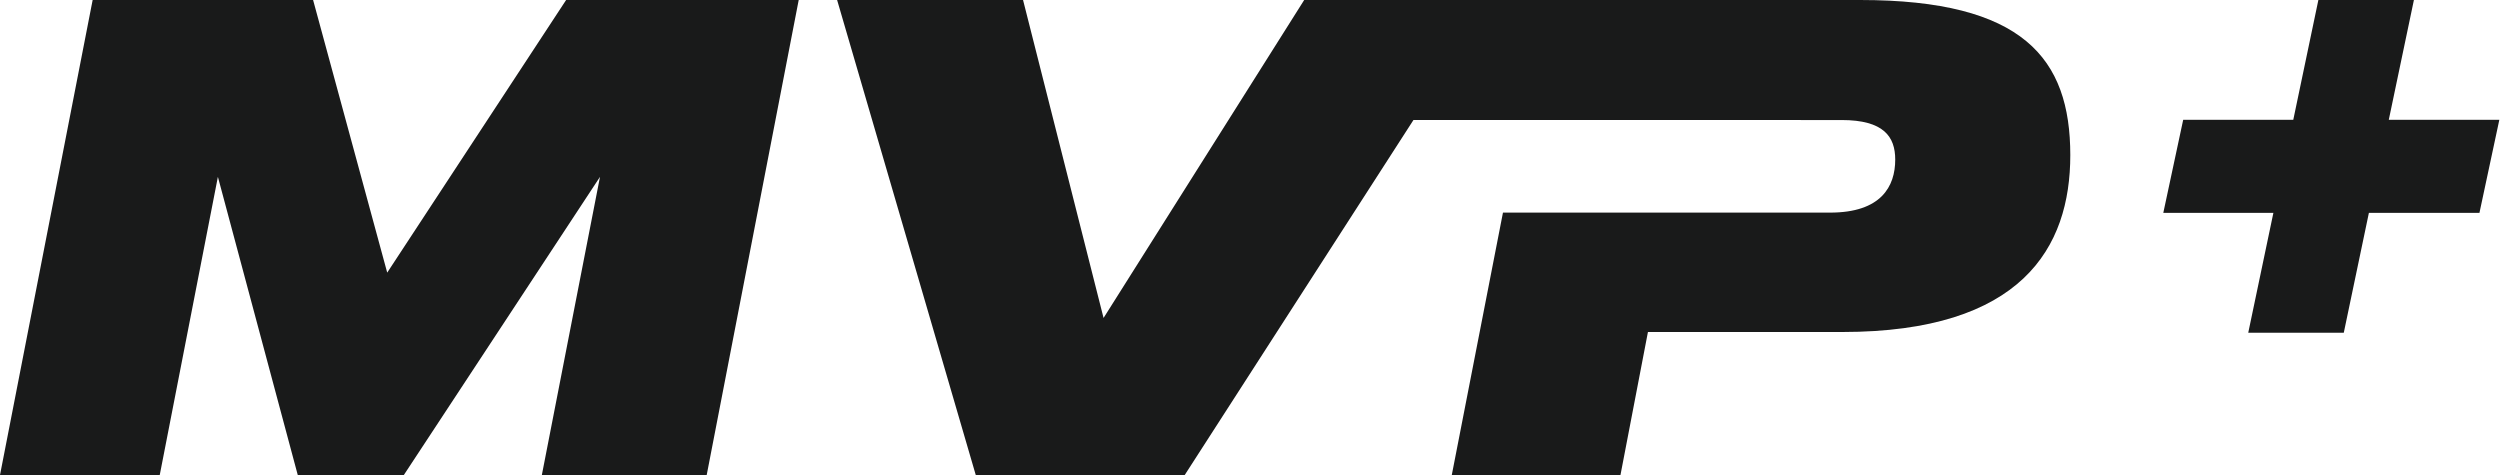
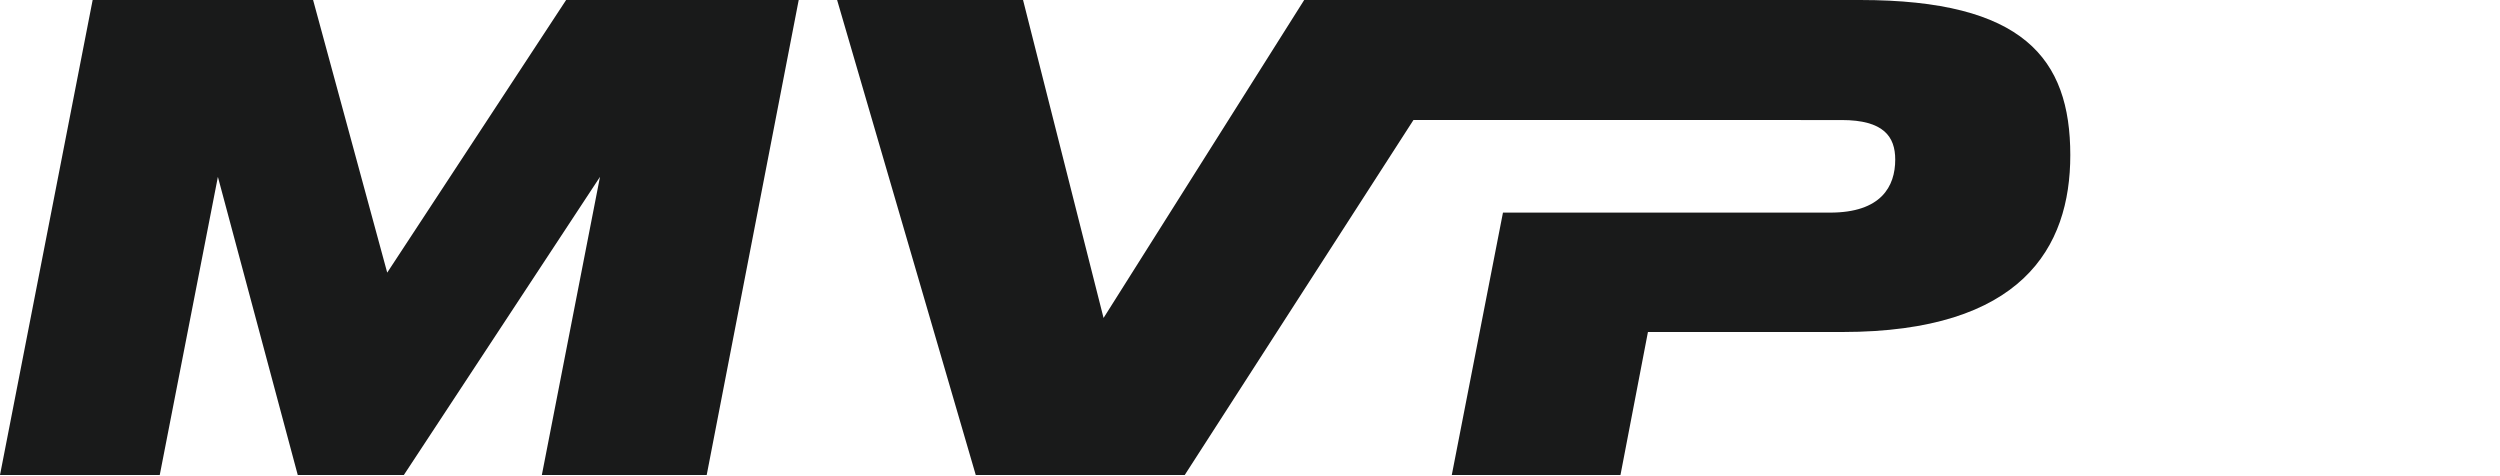
<svg xmlns="http://www.w3.org/2000/svg" clip-rule="evenodd" fill-rule="evenodd" stroke-linejoin="round" stroke-miterlimit="2" viewBox="0 0 1472 280">
  <g fill="#191a1a">
    <path d="m0 279.693 54.553-279.693h129.797l43.642 160.522 105.342-160.522h136.947l-54.177 279.693h-97.066l34.237-175.56-115.501 175.56h-62.453l-47.028-175.56-34.237 175.56h-94.056zm1060.32-209.023h-228.083l-134.678 209.023h-123.026l-81.64-279.693h109.481l47.404 187.214 118.135-187.214h327.305c95.937 0 123.777 34.21 123.777 91.351 0 54.51-28.593 104.133-134.311 104.133h-114.373l-16.177 84.209h-99.324l30.136-154.508h175.374l17.216.001c30.097 0 38.374-15.414 38.374-31.203 0-13.534-6.772-23.307-31.603-23.307h-23.987z" />
-     <path d="m1394.8 125.354-14.778 70.542h-56.25l14.794-70.542h-64.819l11.717-54.812h64.819l14.777-70.542h56.25l-14.794 70.542h65.09l-11.715 54.812z" fill-rule="nonzero" />
  </g>
</svg>